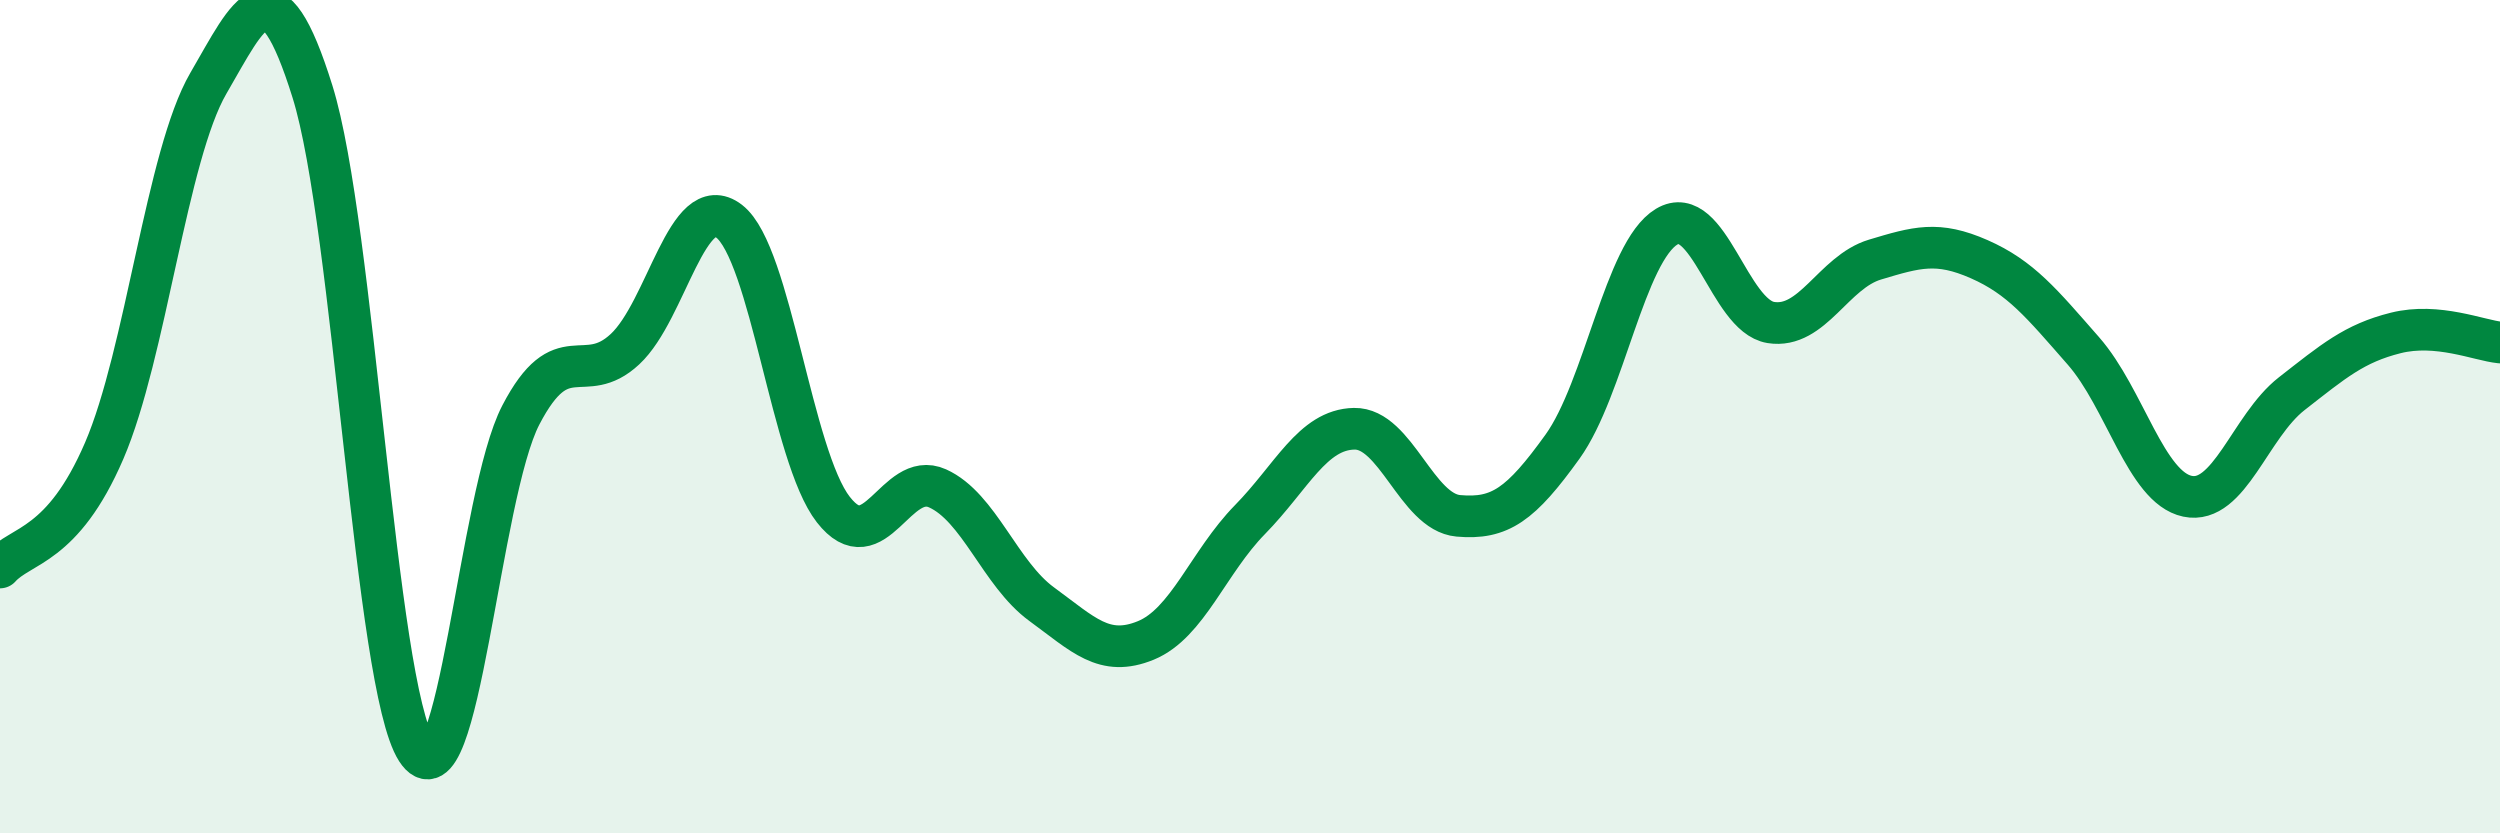
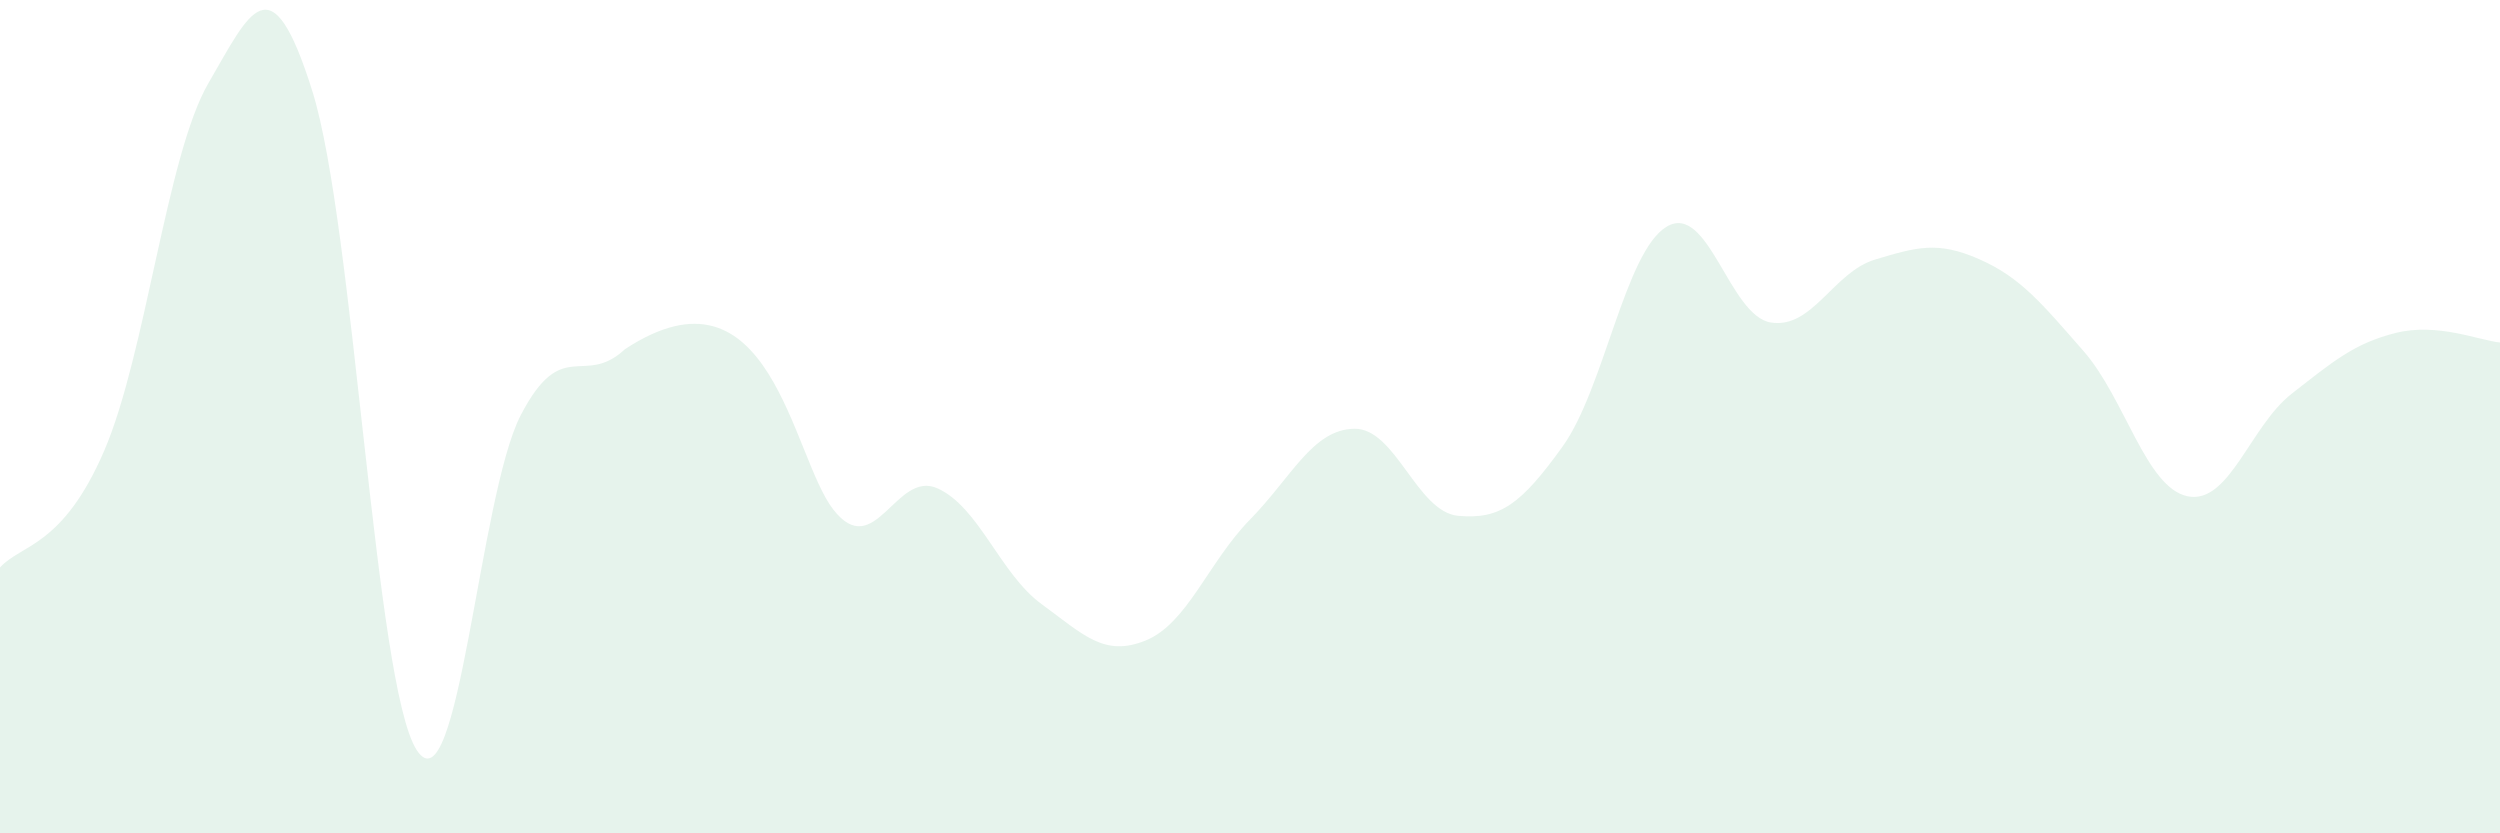
<svg xmlns="http://www.w3.org/2000/svg" width="60" height="20" viewBox="0 0 60 20">
-   <path d="M 0,13.62 C 0.5,13.06 1.5,13.14 2.5,10.82 C 3.5,8.5 4,3.72 5,2 C 6,0.28 6.5,-1 7.5,2.2 C 8.5,5.4 9,16.45 10,18 C 11,19.55 11.5,11.88 12.5,9.96 C 13.5,8.04 14,9.31 15,8.38 C 16,7.45 16.5,4.54 17.5,5.31 C 18.5,6.08 19,10.95 20,12.23 C 21,13.51 21.5,11.27 22.5,11.72 C 23.5,12.17 24,13.77 25,14.5 C 26,15.23 26.5,15.78 27.5,15.37 C 28.5,14.96 29,13.49 30,12.47 C 31,11.45 31.5,10.31 32.5,10.29 C 33.5,10.27 34,12.29 35,12.38 C 36,12.47 36.5,12.11 37.5,10.72 C 38.5,9.33 39,6.04 40,5.44 C 41,4.84 41.5,7.58 42.5,7.74 C 43.5,7.9 44,6.53 45,6.23 C 46,5.93 46.5,5.78 47.5,6.22 C 48.5,6.66 49,7.28 50,8.42 C 51,9.56 51.5,11.7 52.5,11.91 C 53.5,12.12 54,10.23 55,9.45 C 56,8.67 56.5,8.24 57.5,7.99 C 58.5,7.74 59.5,8.17 60,8.22L60 20L0 20Z" fill="#008740" opacity="0.1" stroke-linecap="round" stroke-linejoin="round" />
-   <path d="M 0,13.62 C 0.5,13.06 1.5,13.14 2.5,10.82 C 3.5,8.5 4,3.72 5,2 C 6,0.28 6.5,-1 7.5,2.2 C 8.5,5.4 9,16.45 10,18 C 11,19.55 11.5,11.88 12.5,9.96 C 13.5,8.04 14,9.31 15,8.38 C 16,7.45 16.5,4.54 17.5,5.31 C 18.5,6.08 19,10.95 20,12.23 C 21,13.51 21.5,11.27 22.5,11.72 C 23.5,12.17 24,13.77 25,14.5 C 26,15.23 26.5,15.78 27.5,15.37 C 28.5,14.96 29,13.49 30,12.47 C 31,11.45 31.5,10.31 32.5,10.29 C 33.5,10.27 34,12.29 35,12.38 C 36,12.47 36.5,12.11 37.5,10.72 C 38.5,9.33 39,6.04 40,5.44 C 41,4.84 41.5,7.58 42.5,7.74 C 43.5,7.9 44,6.53 45,6.23 C 46,5.93 46.5,5.78 47.5,6.22 C 48.5,6.66 49,7.28 50,8.42 C 51,9.56 51.5,11.7 52.5,11.91 C 53.5,12.12 54,10.23 55,9.45 C 56,8.67 56.5,8.24 57.5,7.99 C 58.5,7.74 59.5,8.17 60,8.22" stroke="#008740" stroke-width="1" fill="none" stroke-linecap="round" stroke-linejoin="round" />
+   <path d="M 0,13.62 C 0.5,13.06 1.5,13.14 2.5,10.82 C 3.5,8.5 4,3.72 5,2 C 6,0.28 6.5,-1 7.5,2.2 C 8.5,5.4 9,16.45 10,18 C 11,19.55 11.5,11.88 12.5,9.96 C 13.5,8.04 14,9.31 15,8.38 C 18.5,6.08 19,10.95 20,12.23 C 21,13.51 21.5,11.27 22.5,11.72 C 23.5,12.17 24,13.77 25,14.5 C 26,15.23 26.5,15.78 27.5,15.37 C 28.5,14.96 29,13.49 30,12.47 C 31,11.45 31.5,10.31 32.5,10.29 C 33.5,10.27 34,12.29 35,12.38 C 36,12.47 36.5,12.11 37.5,10.72 C 38.5,9.33 39,6.04 40,5.44 C 41,4.84 41.5,7.58 42.5,7.74 C 43.5,7.9 44,6.53 45,6.23 C 46,5.93 46.5,5.78 47.5,6.22 C 48.5,6.66 49,7.28 50,8.42 C 51,9.56 51.5,11.7 52.5,11.91 C 53.5,12.12 54,10.23 55,9.45 C 56,8.67 56.5,8.24 57.5,7.99 C 58.5,7.74 59.5,8.17 60,8.22L60 20L0 20Z" fill="#008740" opacity="0.1" stroke-linecap="round" stroke-linejoin="round" />
</svg>